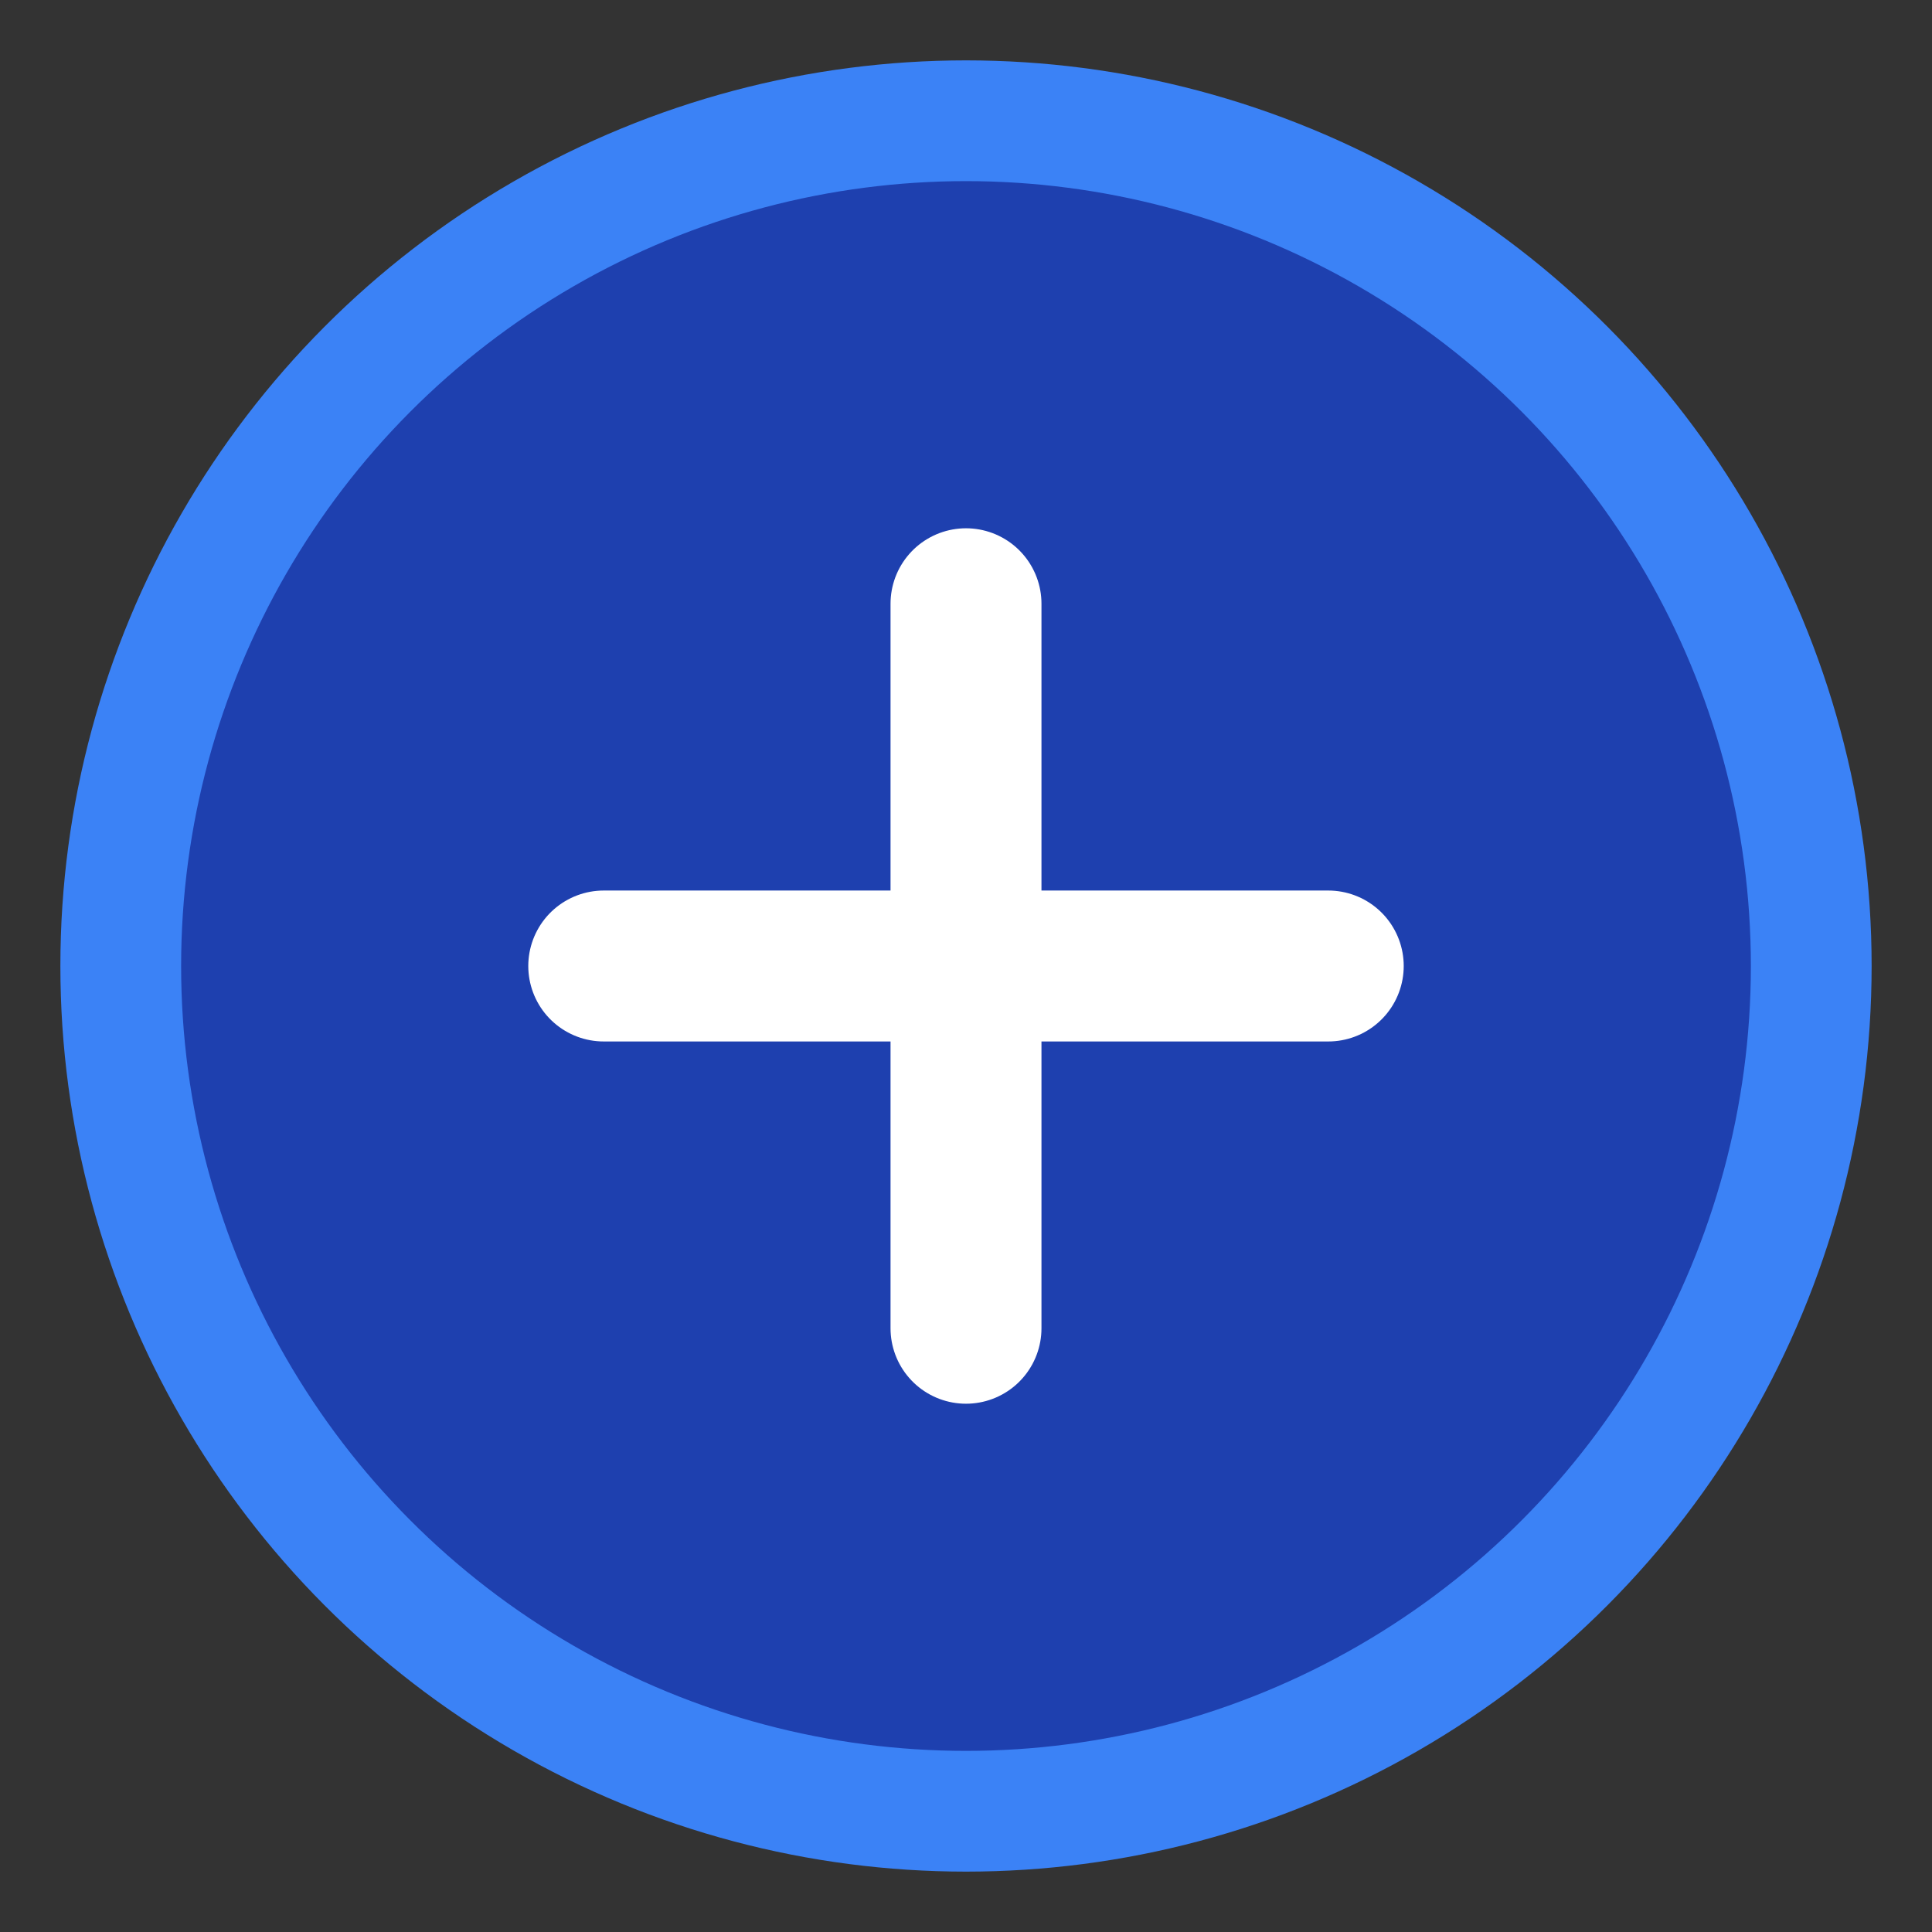
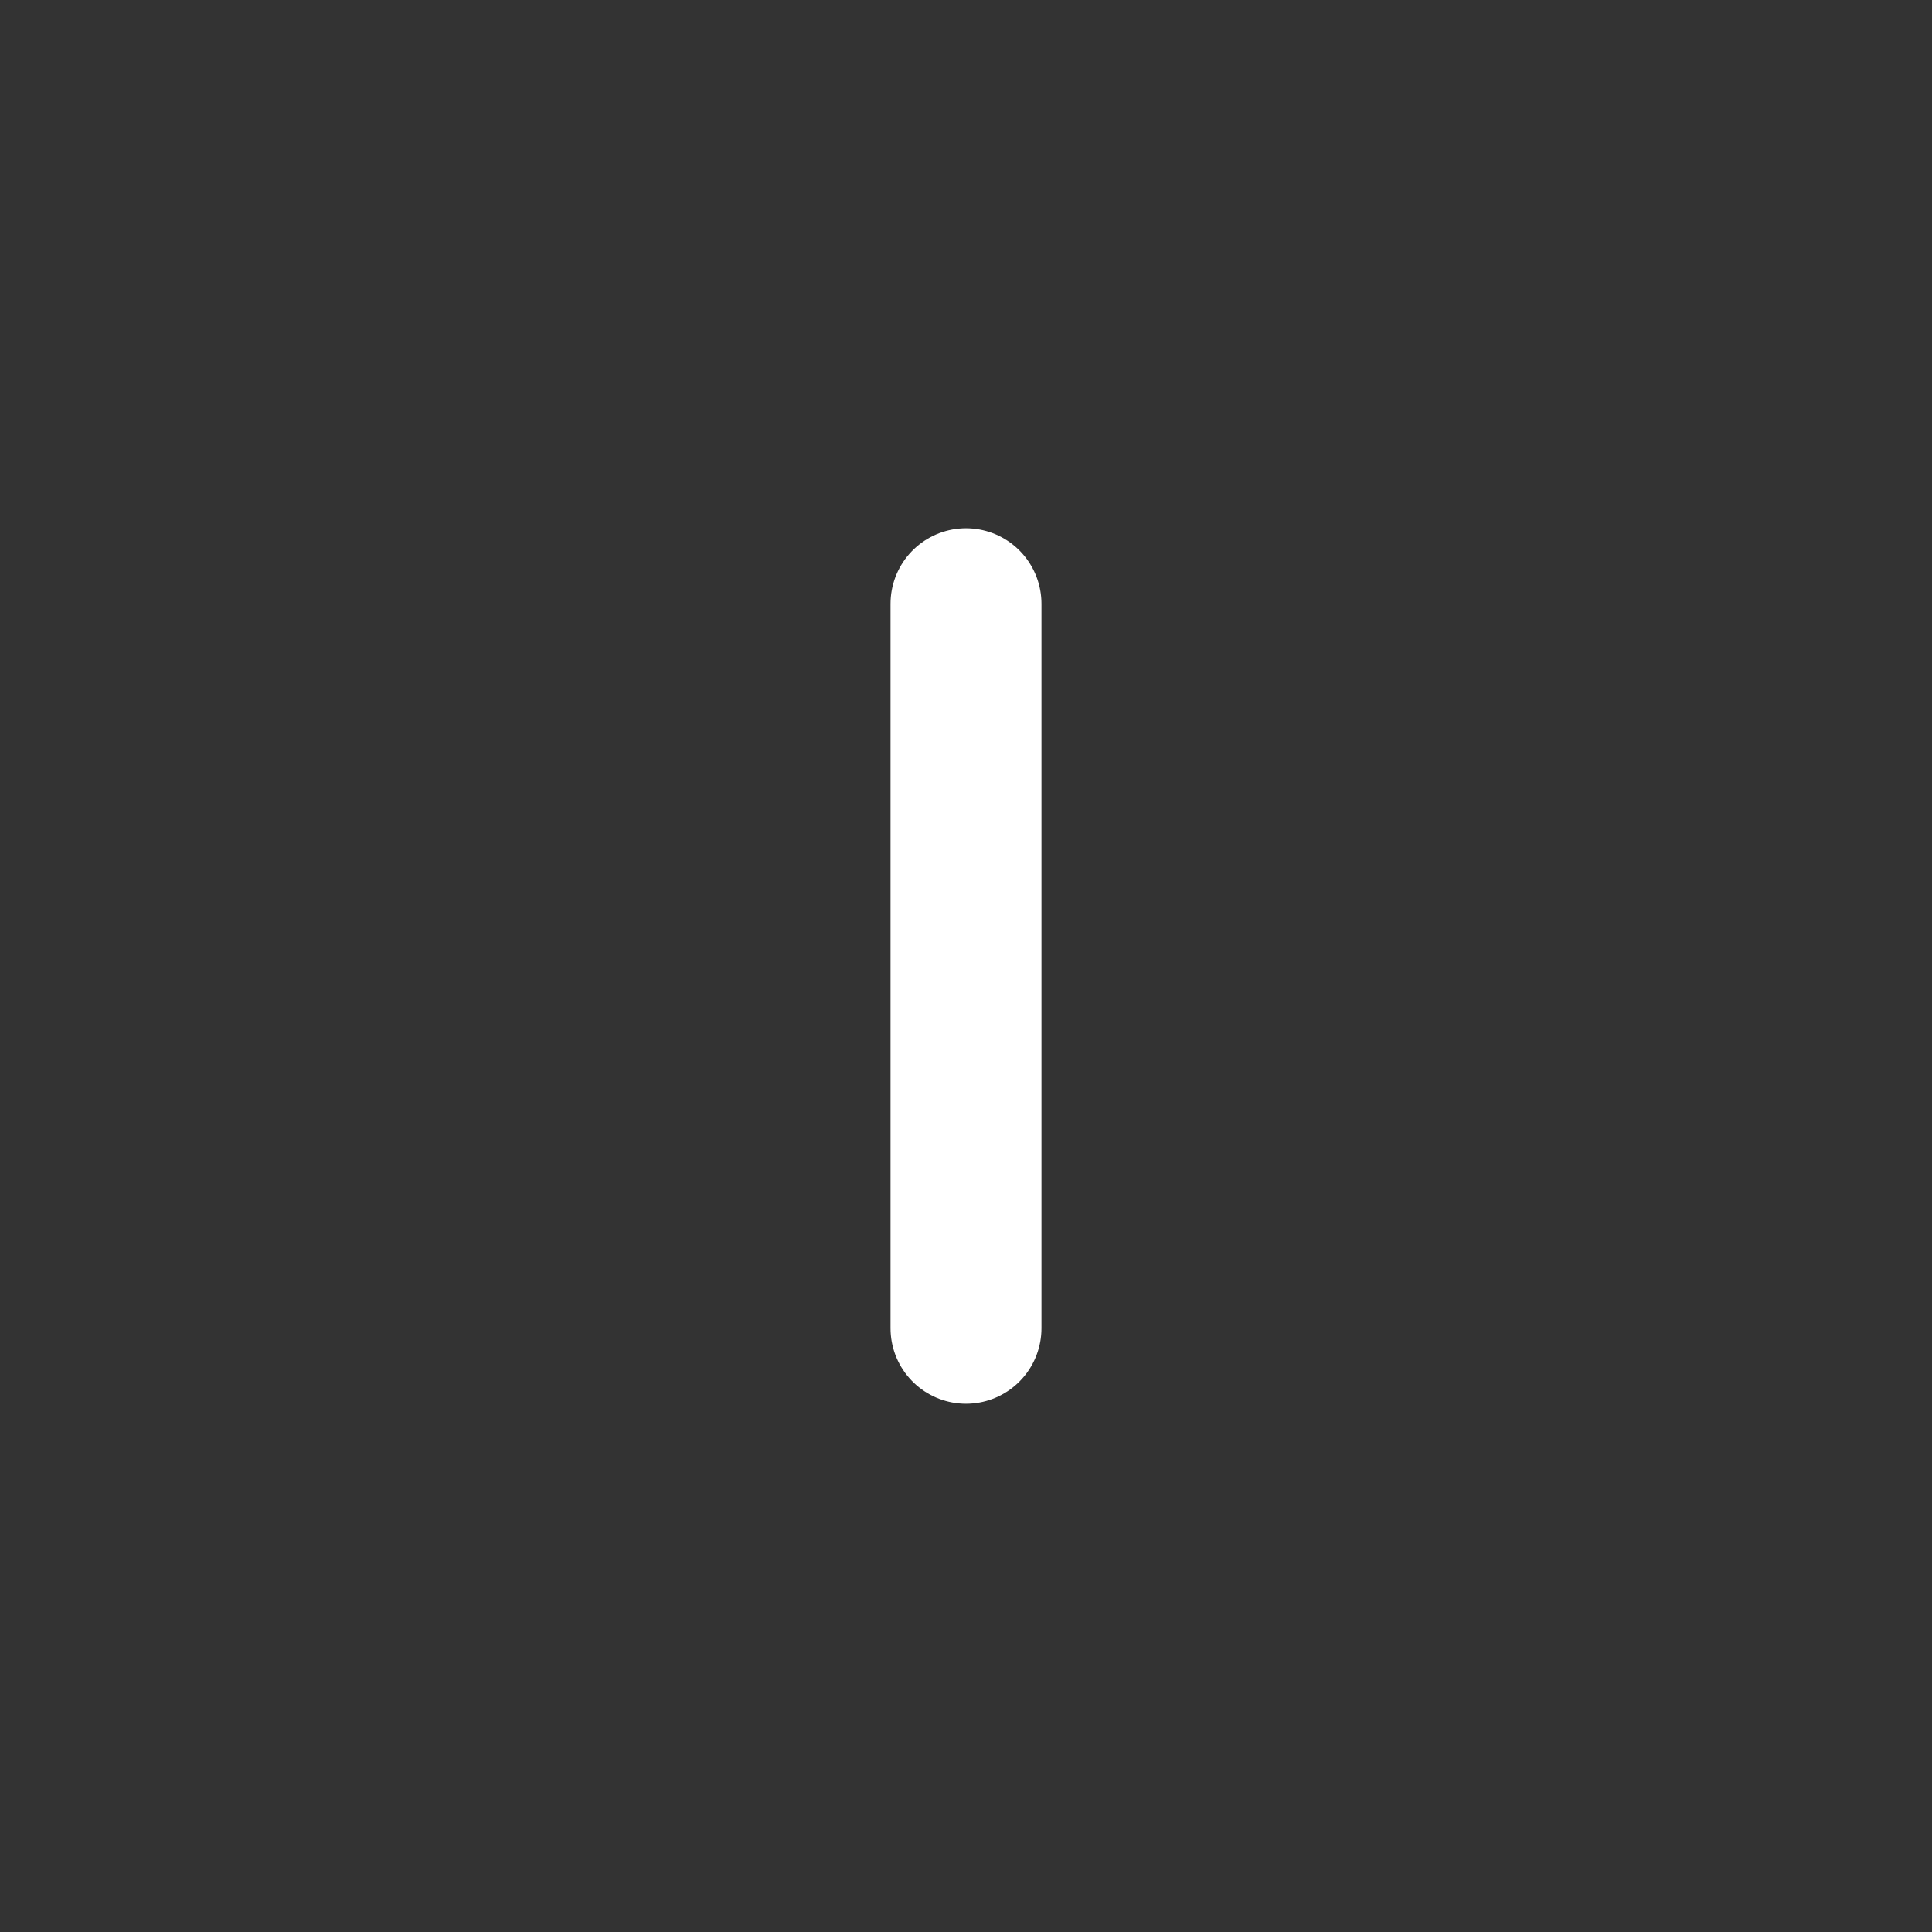
<svg xmlns="http://www.w3.org/2000/svg" width="32" height="32" viewBox="0 0 32 32">
  <rect x="0" y="0" width="32" height="32" fill="#333333" stroke="none" />
-   <circle cx="16" cy="16" r="14" fill="#1e40af" stroke="#3b82f6" stroke-width="2" />
-   <path d="M10 16h12M16 10v12" stroke="white" stroke-width="2.5" stroke-linecap="round" />
+   <path d="M10 16M16 10v12" stroke="white" stroke-width="2.5" stroke-linecap="round" />
</svg>